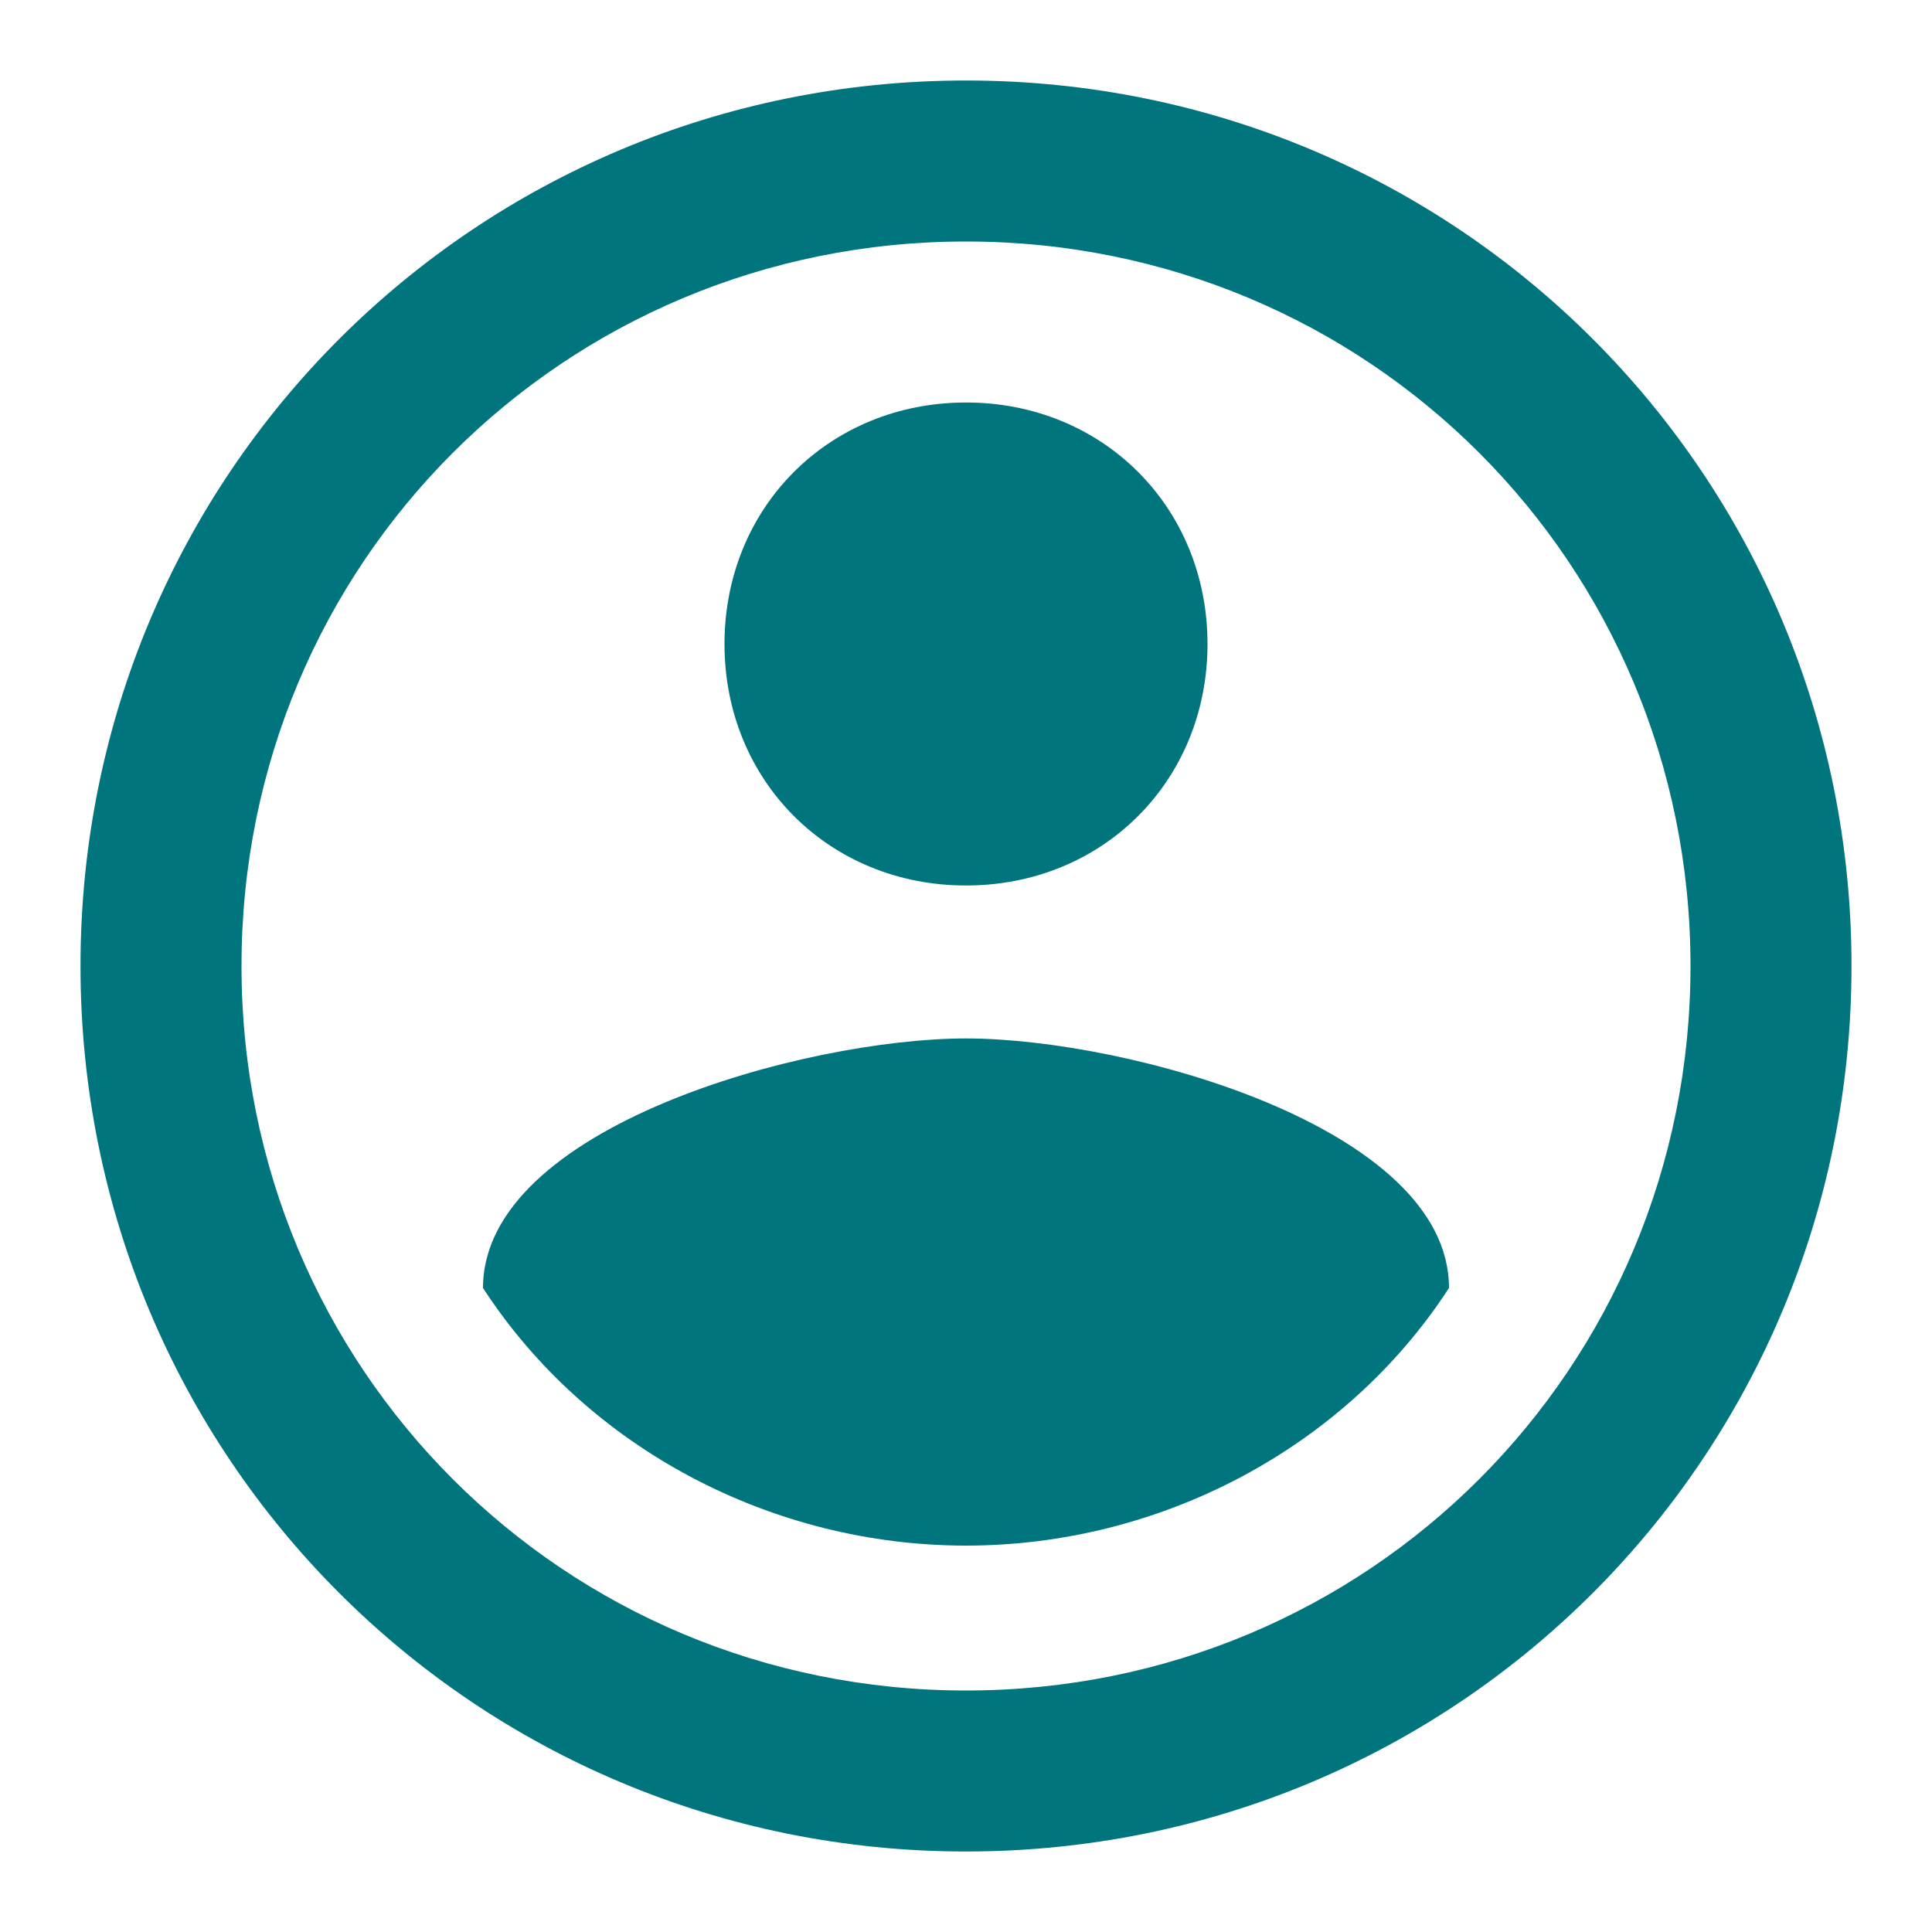
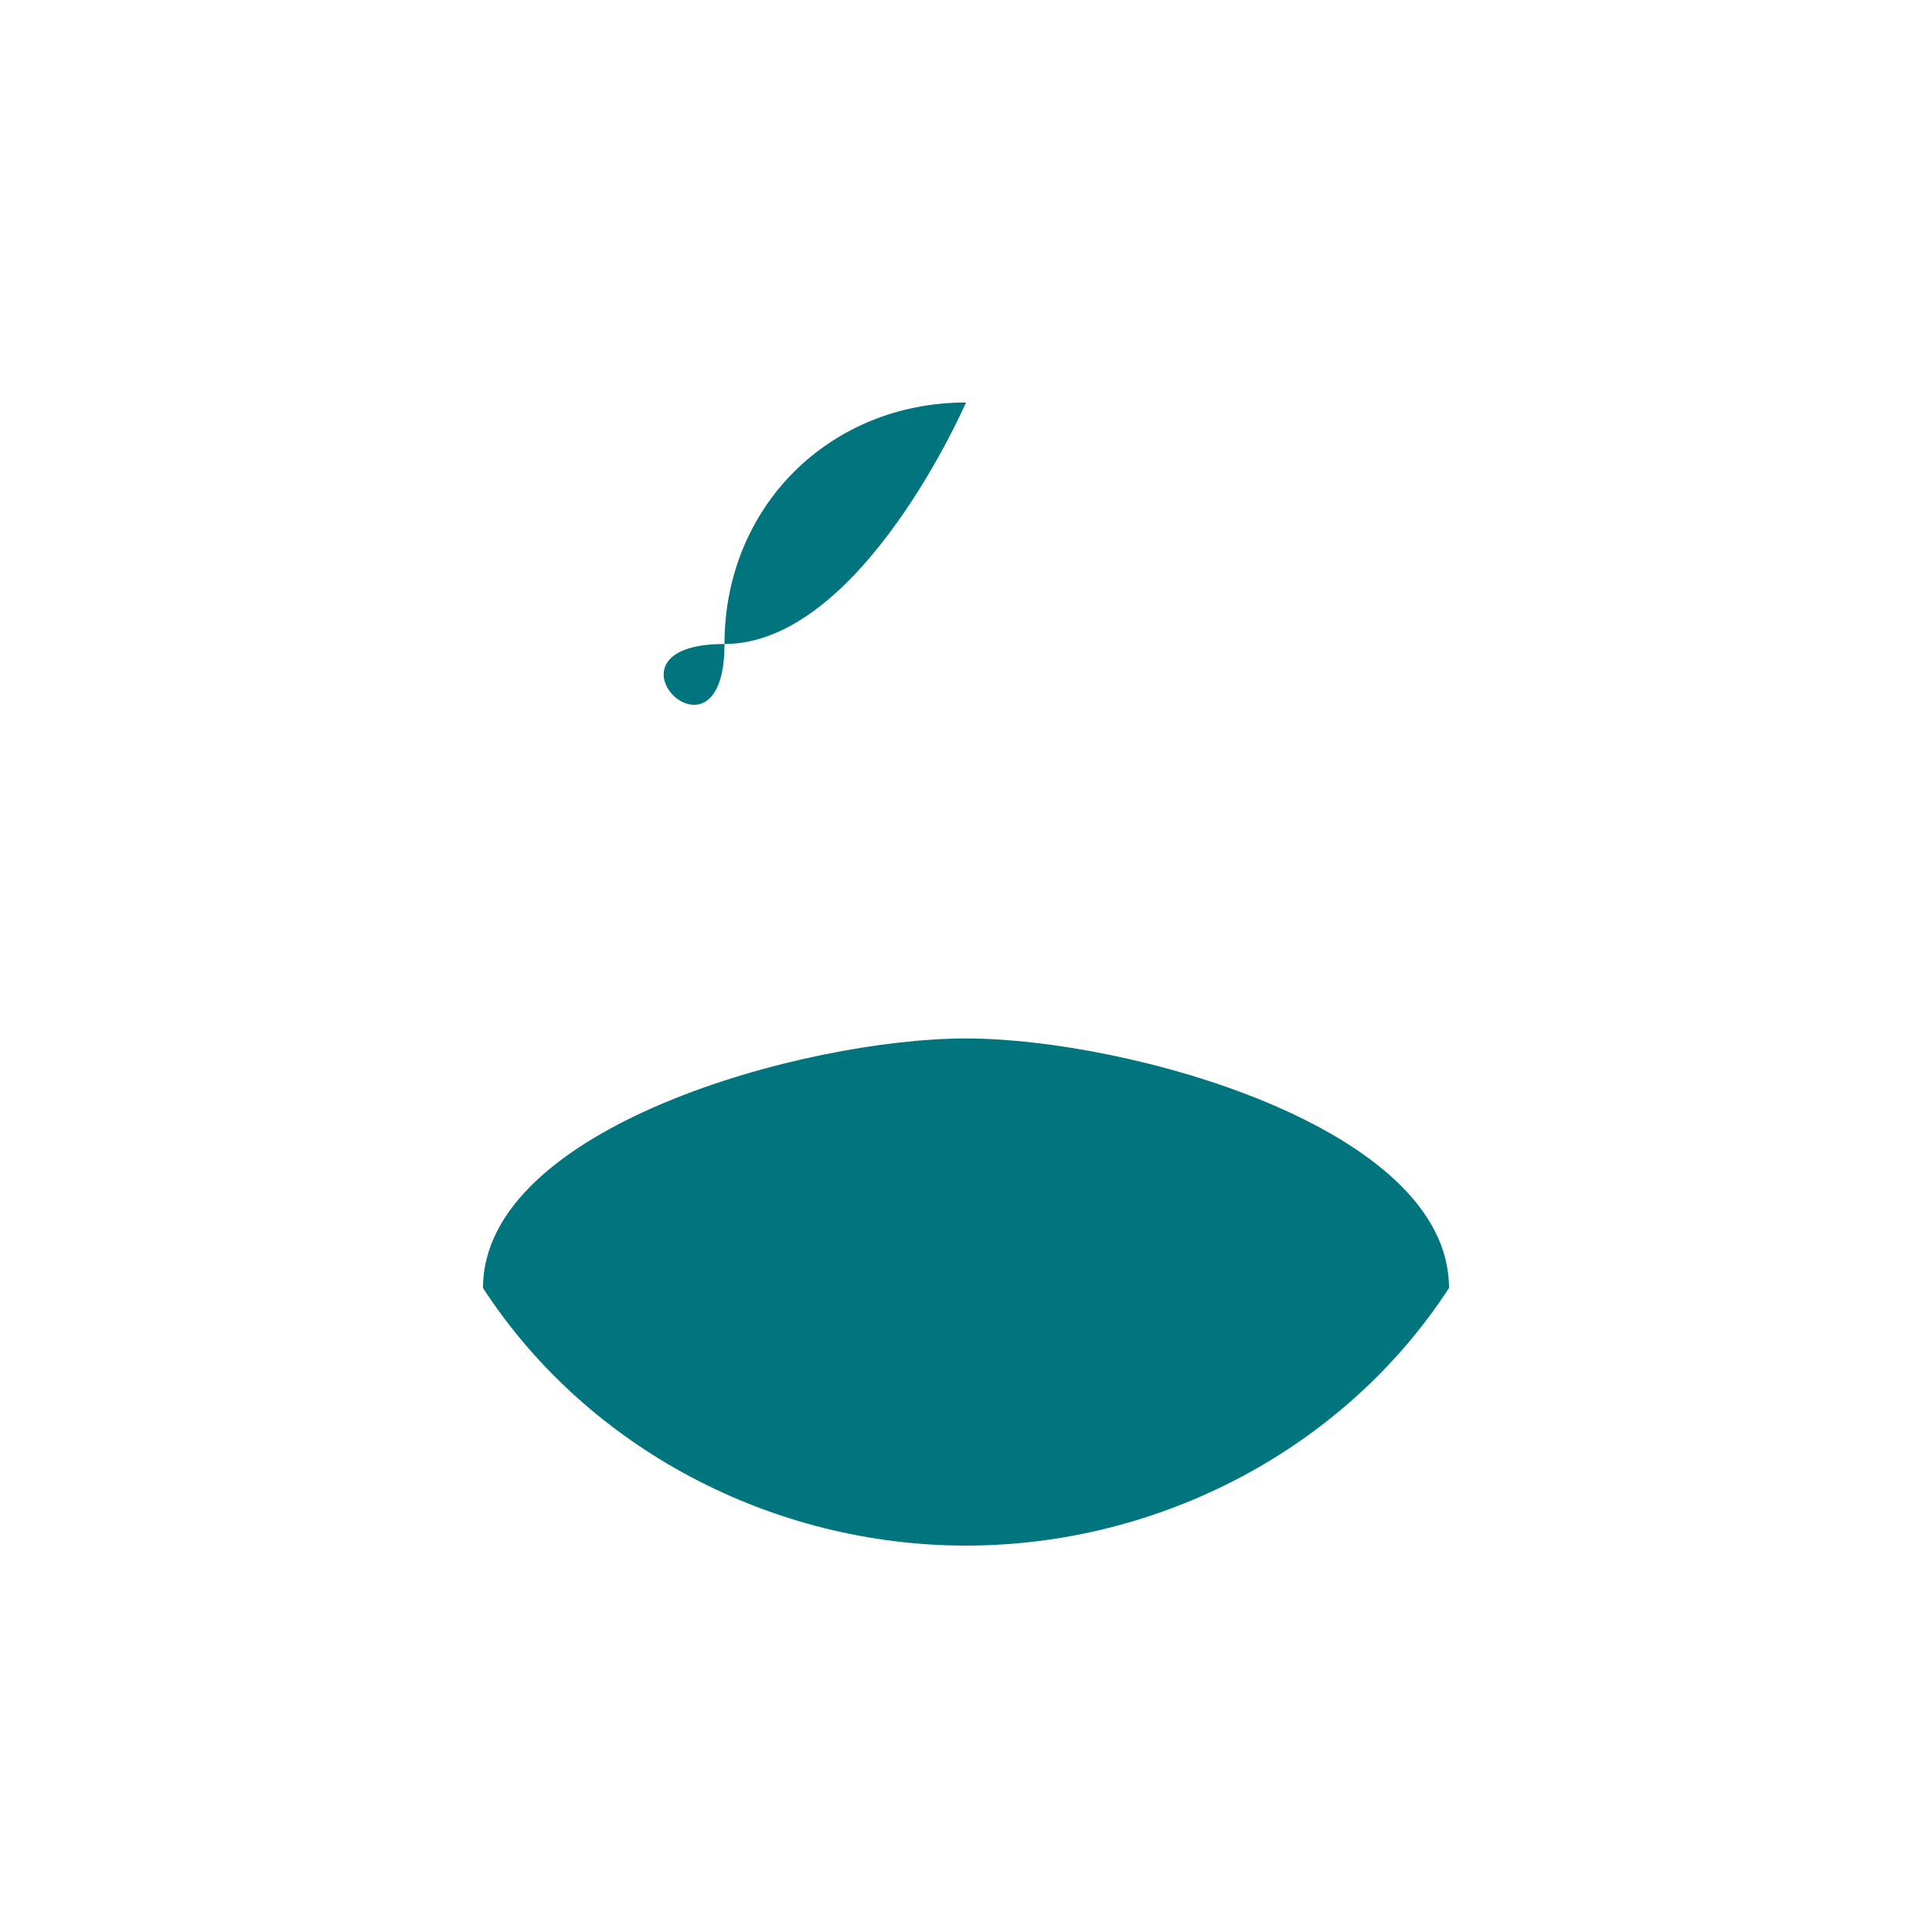
<svg xmlns="http://www.w3.org/2000/svg" xmlns:xlink="http://www.w3.org/1999/xlink" version="1.1" id="Group_2238" x="0px" y="0px" viewBox="0 0 24 24" style="enable-background:new 0 0 24 24;" xml:space="preserve">
  <style type="text/css">
	.st0{clip-path:url(#SVGID_00000111165475616088300990000011490010299584616087_);}
	.st1{fill:#00757E;}
</style>
  <g>
    <defs>
      <rect id="SVGID_1_" width="24" height="24" />
    </defs>
    <clipPath id="SVGID_00000144304065246554394420000012735897900954198913_">
      <use xlink:href="#SVGID_1_" style="overflow:visible;" />
    </clipPath>
    <g id="Group_2215" style="clip-path:url(#SVGID_00000144304065246554394420000012735897900954198913_);">
-       <path id="Path_2496" class="st1" d="M12,23C5.9,23,1,18.1,1,12S5.9,1,12,1s11,4.9,11,11C23,18.1,18.1,23,12,23 M12,3c-5,0-9,4-9,9    s4,9,9,9s9-4,9-9C21,7,17,3,12,3" />
-       <path id="Path_2497" class="st1" d="M12,5c1.7,0,3,1.3,3,3s-1.3,3-3,3S9,9.7,9,8S10.3,5,12,5" />
+       <path id="Path_2497" class="st1" d="M12,5s-1.3,3-3,3S9,9.7,9,8S10.3,5,12,5" />
      <path id="Path_2498" class="st1" d="M12,19.2c-2.4,0-4.7-1.2-6-3.2c0-2,4-3.1,6-3.1s6,1.1,6,3.1C16.7,18,14.4,19.2,12,19.2" />
    </g>
  </g>
</svg>